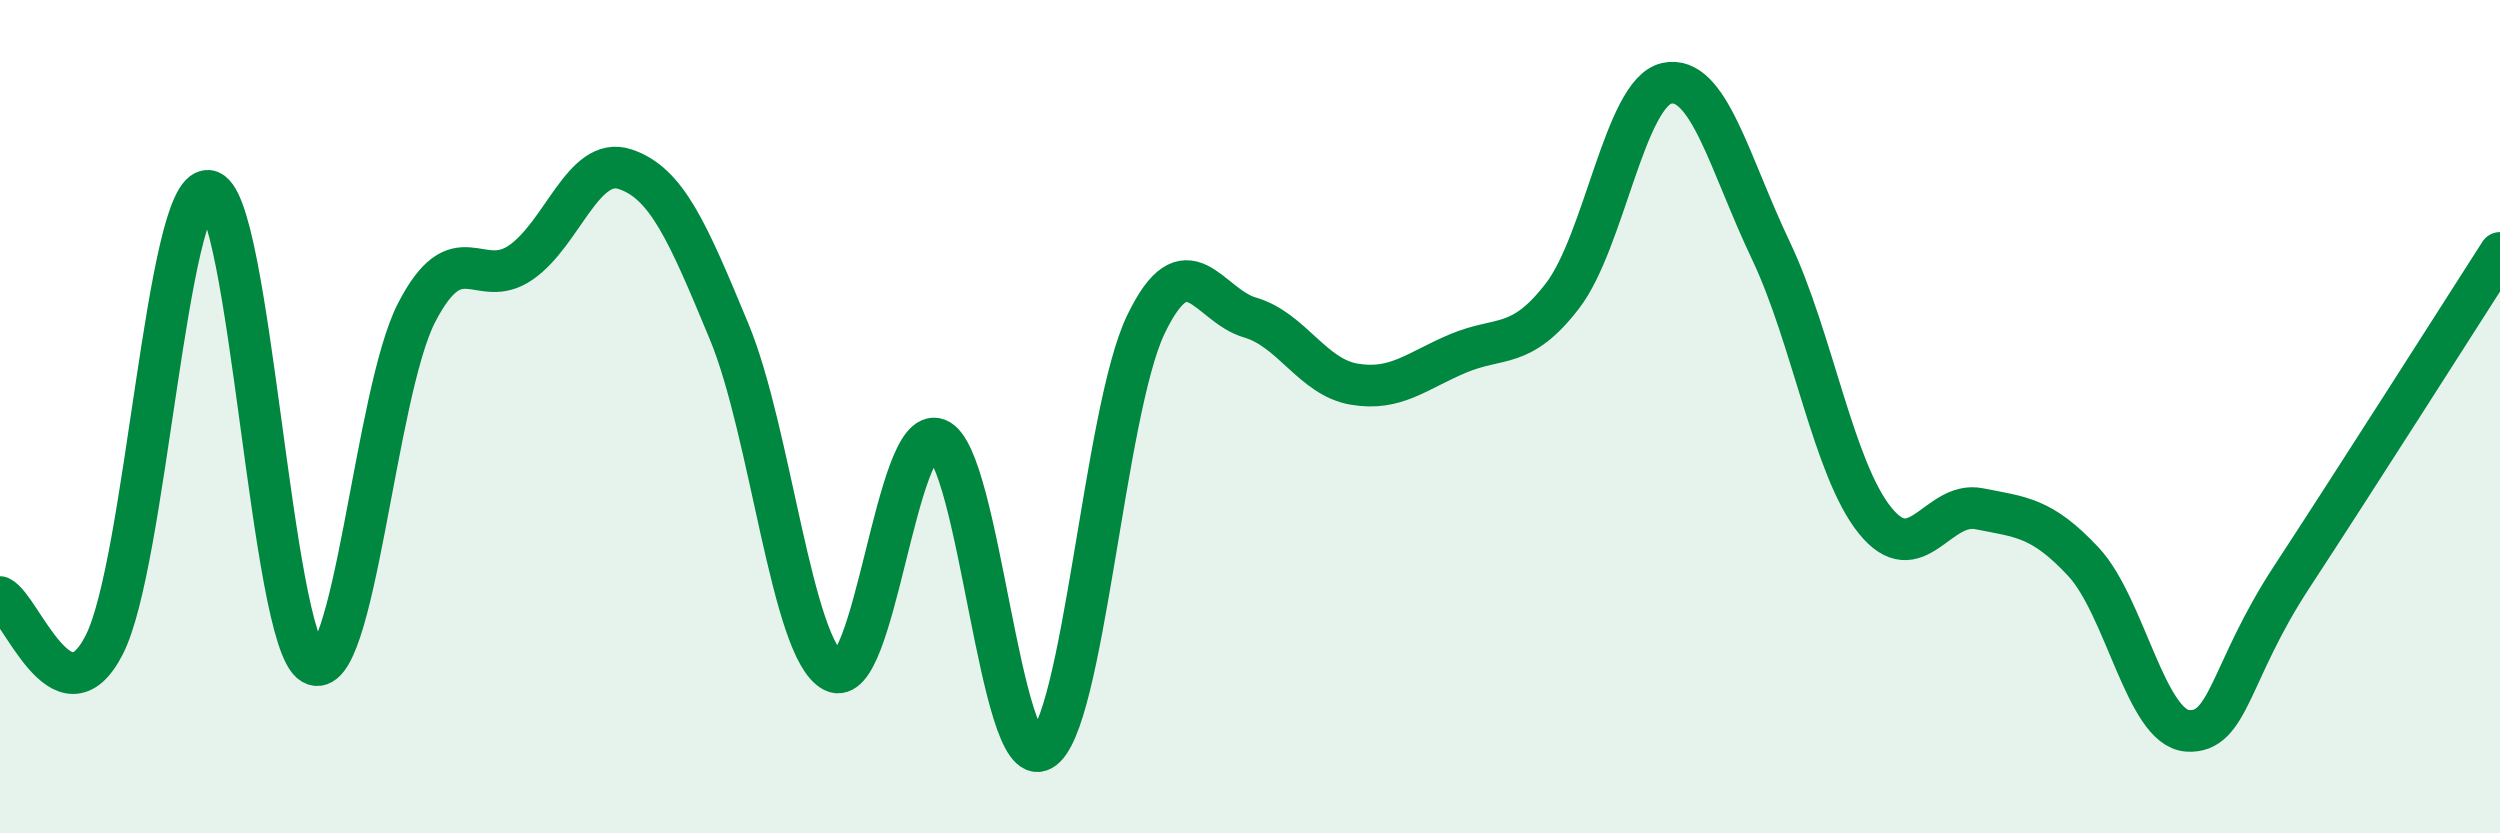
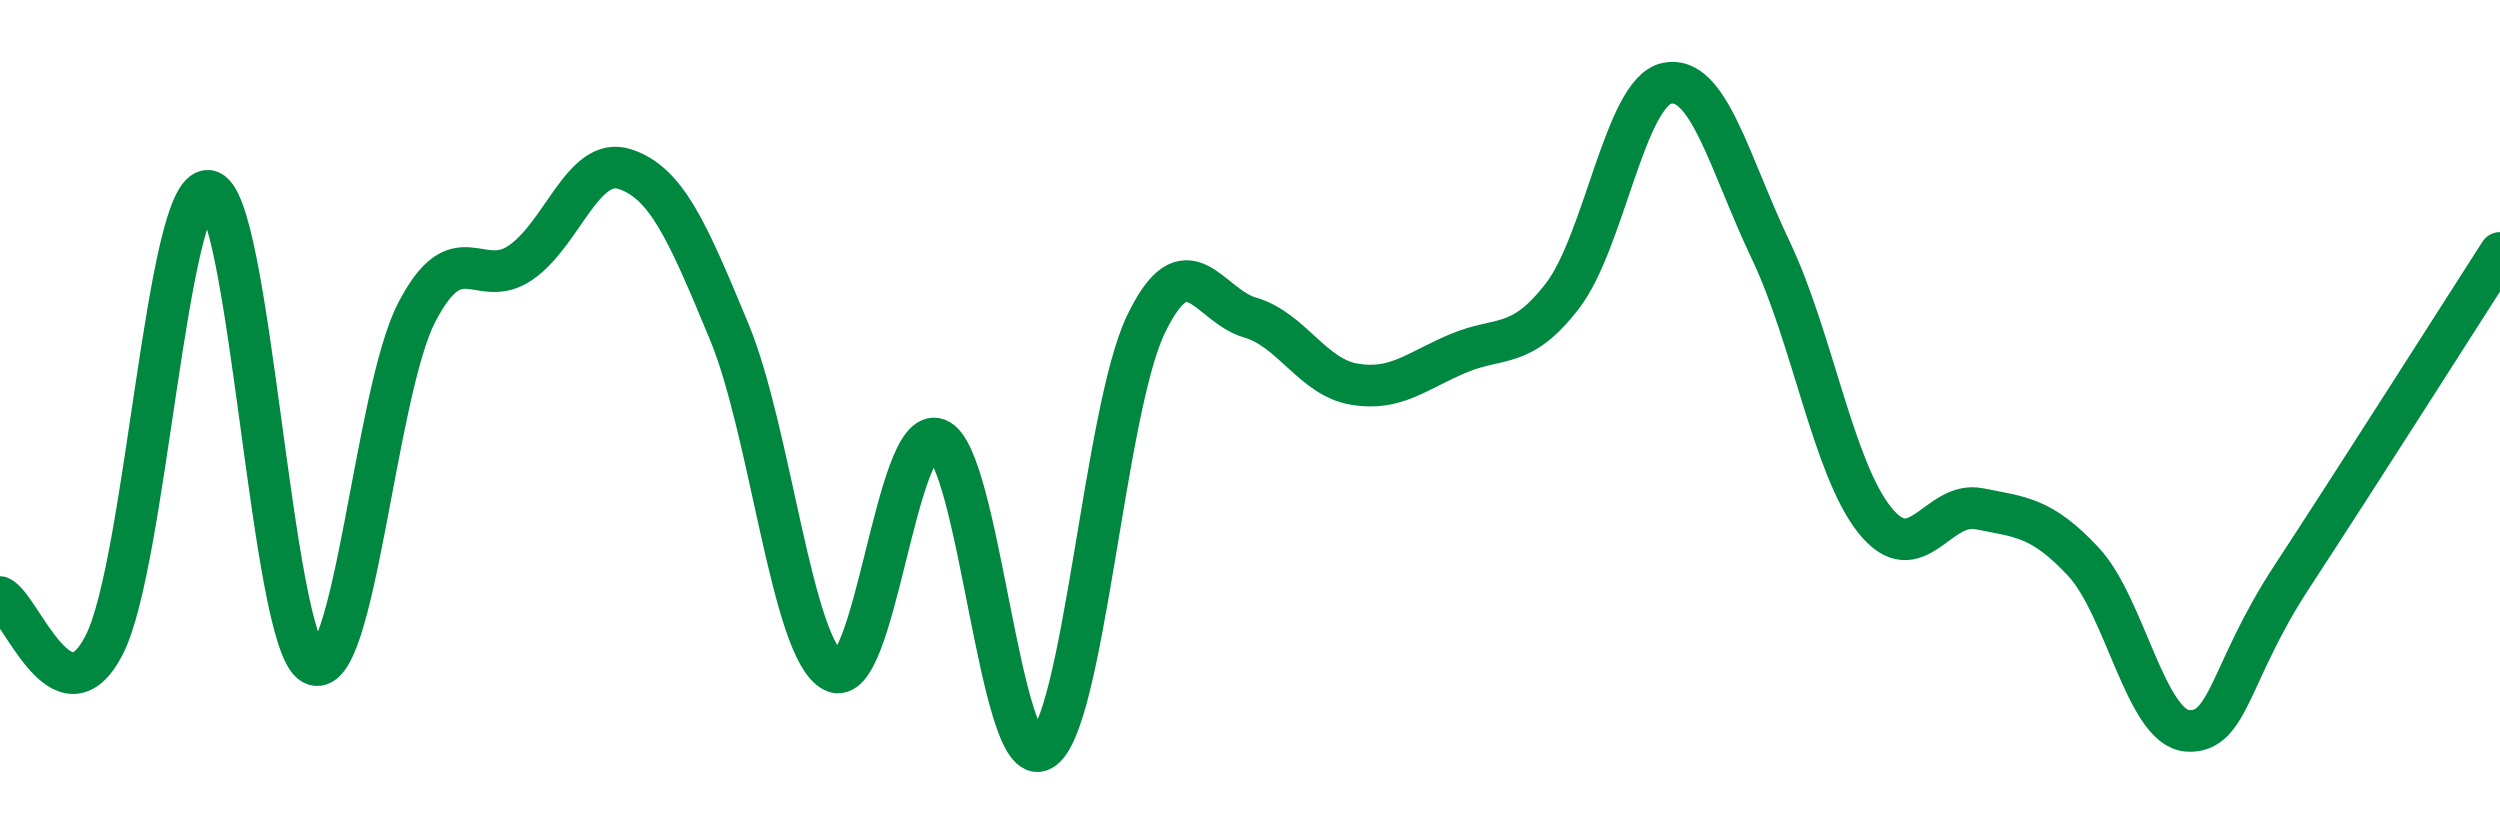
<svg xmlns="http://www.w3.org/2000/svg" width="60" height="20" viewBox="0 0 60 20">
-   <path d="M 0,14.33 C 0.5,14.56 1.5,17.43 2.5,15.48 C 3.5,13.53 4,4.49 5,4.58 C 6,4.67 6.5,15.35 7.5,15.93 C 8.5,16.51 9,9.43 10,7.5 C 11,5.57 11.5,6.99 12.5,6.3 C 13.5,5.61 14,3.73 15,4.06 C 16,4.39 16.5,5.55 17.5,7.96 C 18.5,10.37 19,15.59 20,16.11 C 21,16.63 21.5,10.16 22.5,10.54 C 23.5,10.92 24,18.55 25,18 C 26,17.45 26.5,9.87 27.5,7.79 C 28.5,5.71 29,7.33 30,7.62 C 31,7.91 31.5,9.05 32.5,9.22 C 33.5,9.39 34,8.9 35,8.48 C 36,8.06 36.5,8.4 37.5,7.1 C 38.5,5.8 39,2.22 40,2 C 41,1.78 41.5,3.91 42.5,6.01 C 43.5,8.11 44,11.25 45,12.49 C 46,13.73 46.5,12.01 47.5,12.21 C 48.5,12.41 49,12.41 50,13.48 C 51,14.55 51.5,17.47 52.5,17.54 C 53.5,17.61 53.5,16.14 55,13.85 C 56.5,11.56 59,7.63 60,6.07L60 20L0 20Z" fill="#008740" opacity="0.1" stroke-linecap="round" stroke-linejoin="round" />
  <path d="M 0,14.33 C 0.5,14.56 1.5,17.43 2.5,15.48 C 3.5,13.53 4,4.49 5,4.58 C 6,4.67 6.5,15.35 7.5,15.93 C 8.5,16.51 9,9.43 10,7.5 C 11,5.57 11.5,6.99 12.5,6.3 C 13.5,5.61 14,3.73 15,4.06 C 16,4.39 16.5,5.55 17.5,7.96 C 18.5,10.37 19,15.59 20,16.11 C 21,16.63 21.5,10.16 22.5,10.54 C 23.5,10.92 24,18.55 25,18 C 26,17.45 26.5,9.87 27.5,7.79 C 28.5,5.71 29,7.33 30,7.62 C 31,7.91 31.5,9.05 32.5,9.22 C 33.5,9.39 34,8.9 35,8.48 C 36,8.06 36.5,8.4 37.5,7.1 C 38.5,5.8 39,2.22 40,2 C 41,1.78 41.5,3.91 42.5,6.01 C 43.5,8.11 44,11.25 45,12.49 C 46,13.73 46.5,12.01 47.5,12.21 C 48.5,12.41 49,12.41 50,13.48 C 51,14.55 51.5,17.47 52.5,17.54 C 53.5,17.61 53.5,16.14 55,13.85 C 56.5,11.56 59,7.63 60,6.07" stroke="#008740" stroke-width="1" fill="none" stroke-linecap="round" stroke-linejoin="round" />
</svg>